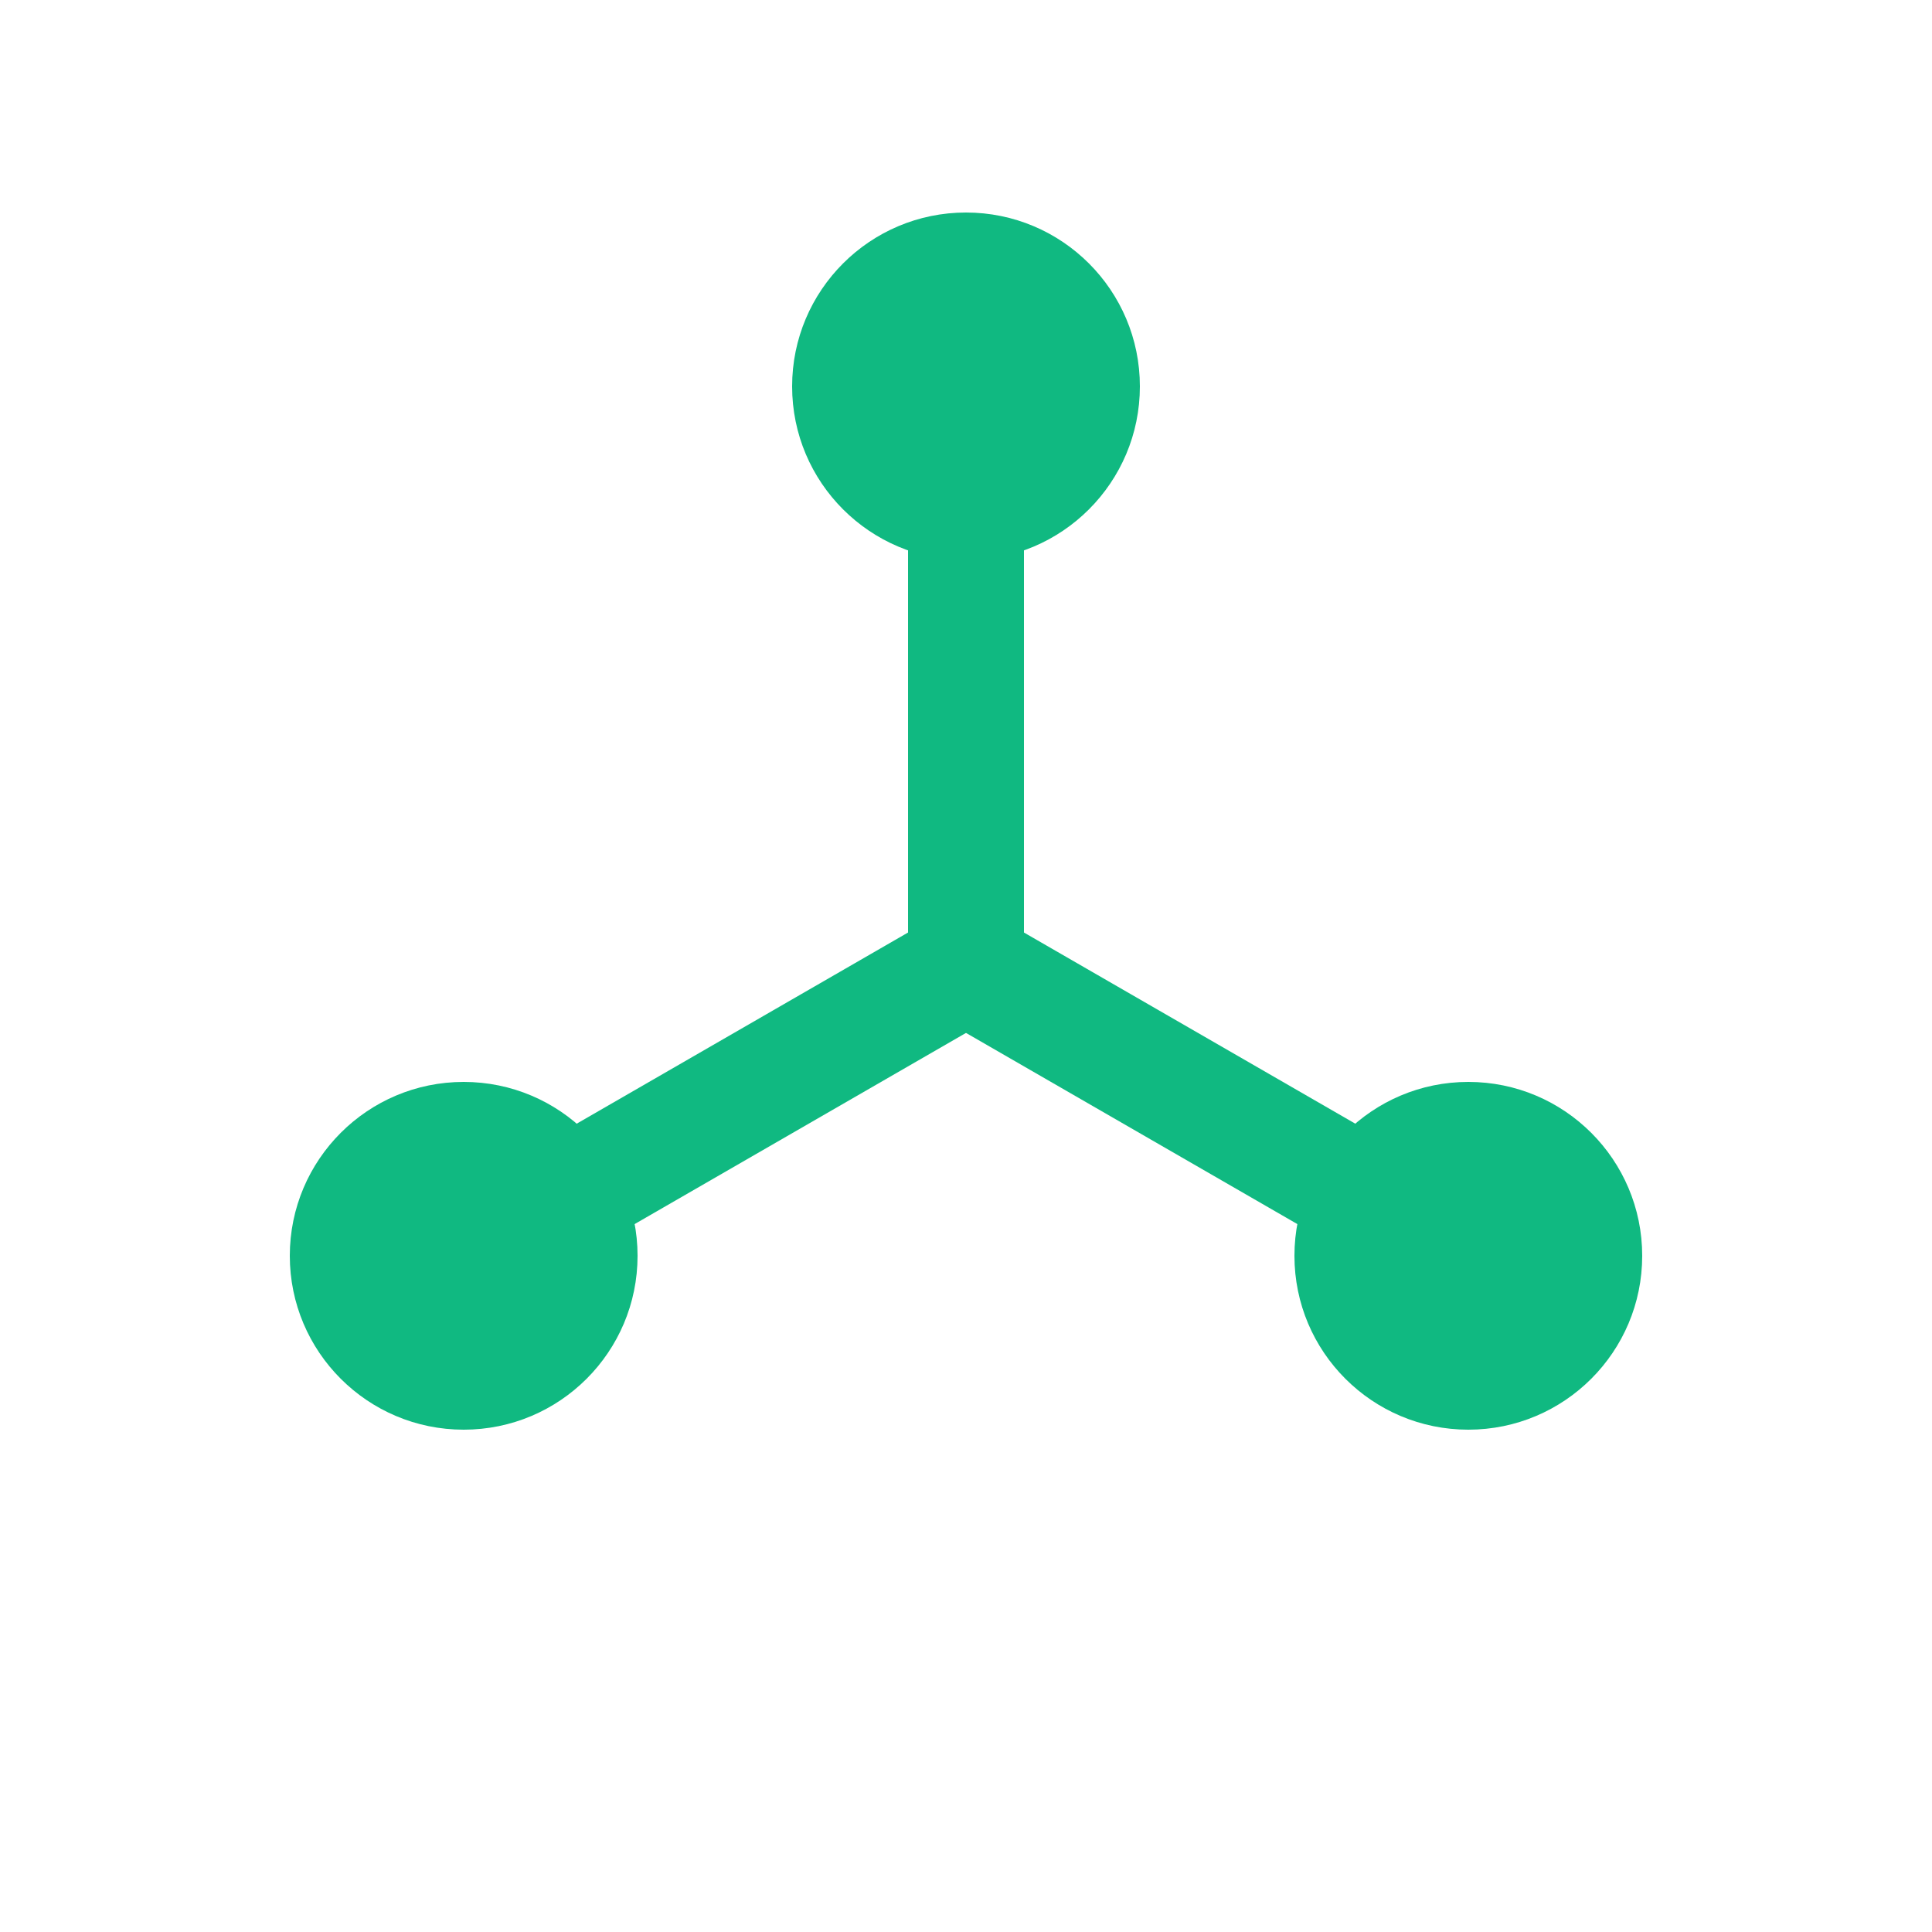
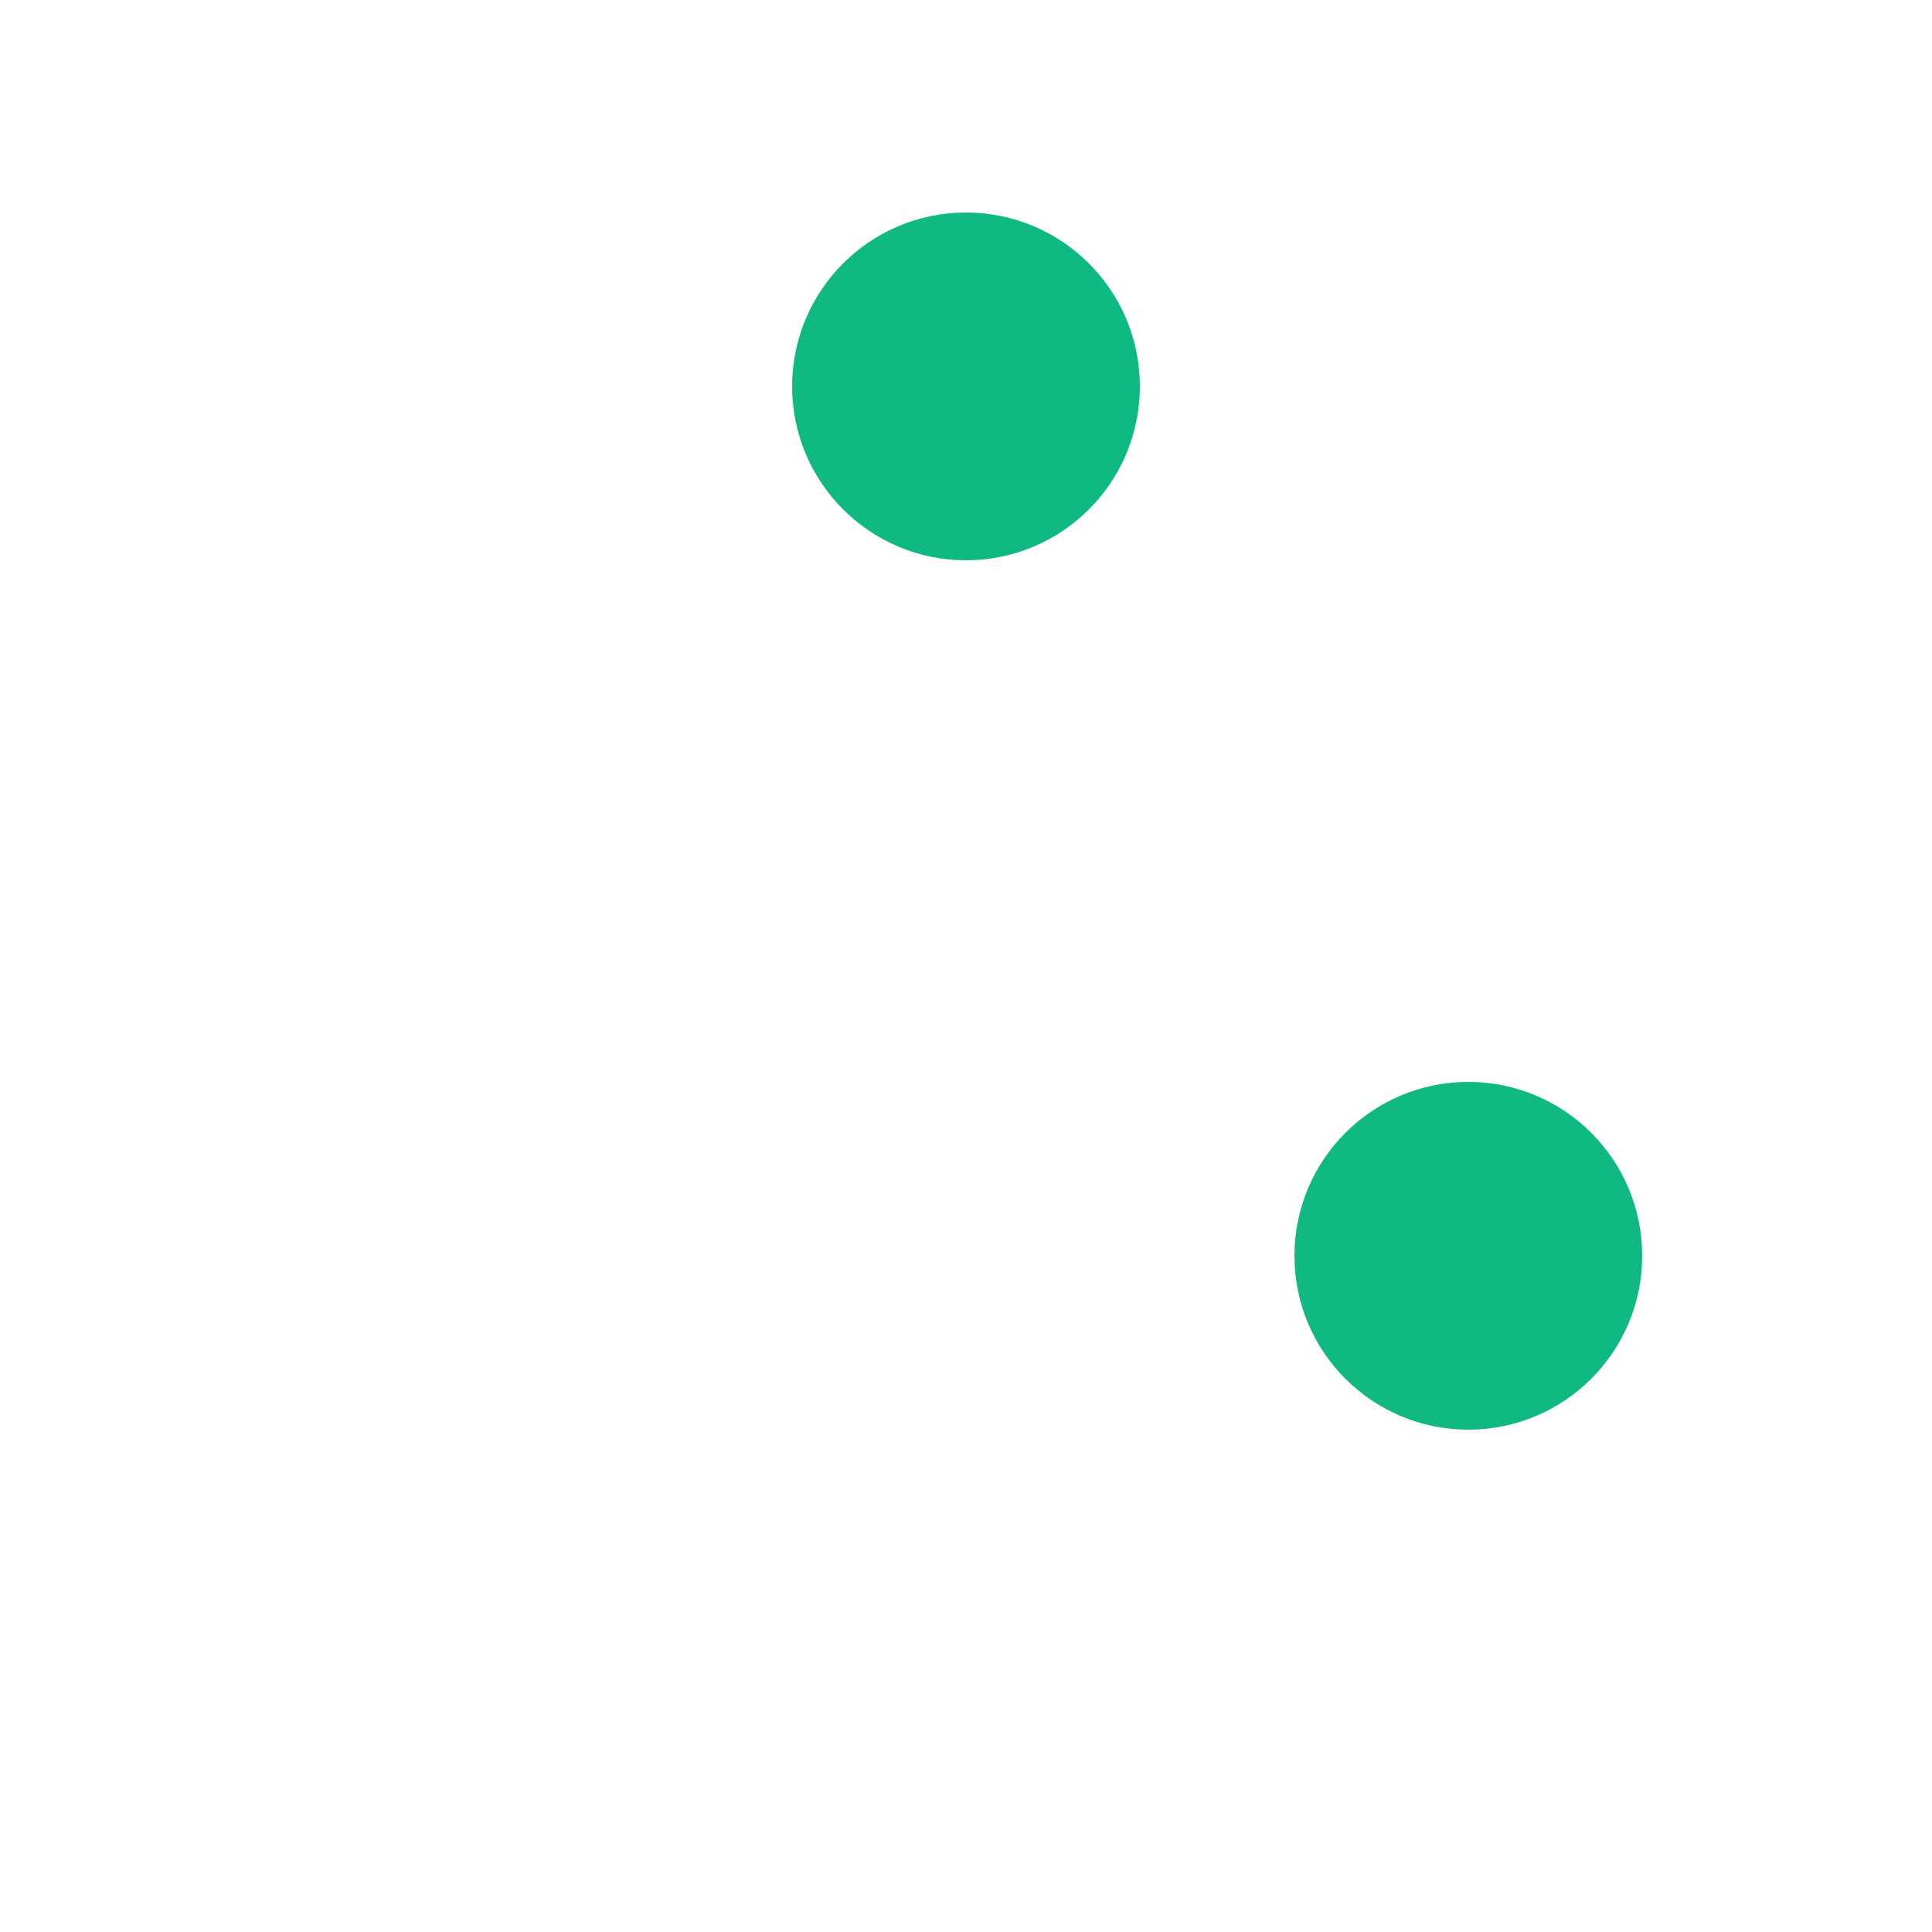
<svg xmlns="http://www.w3.org/2000/svg" viewBox="0 0 100 100" width="100" height="100" fill="none">
  <style>
    .brand-stroke { stroke: #10B981; stroke-width: 6; stroke-linecap: round; stroke-linejoin: round; }
    .brand-fill { fill: #10B981; }
  </style>
-   <path d="M50 20 L50 50" class="brand-stroke" />
-   <path d="M76 65 L50 50" class="brand-stroke" />
-   <path d="M24 65 L50 50" class="brand-stroke" />
  <circle cx="50" cy="20" r="9" class="brand-fill" />
  <circle cx="76" cy="65" r="9" class="brand-fill" />
-   <circle cx="24" cy="65" r="9" class="brand-fill" />
</svg>